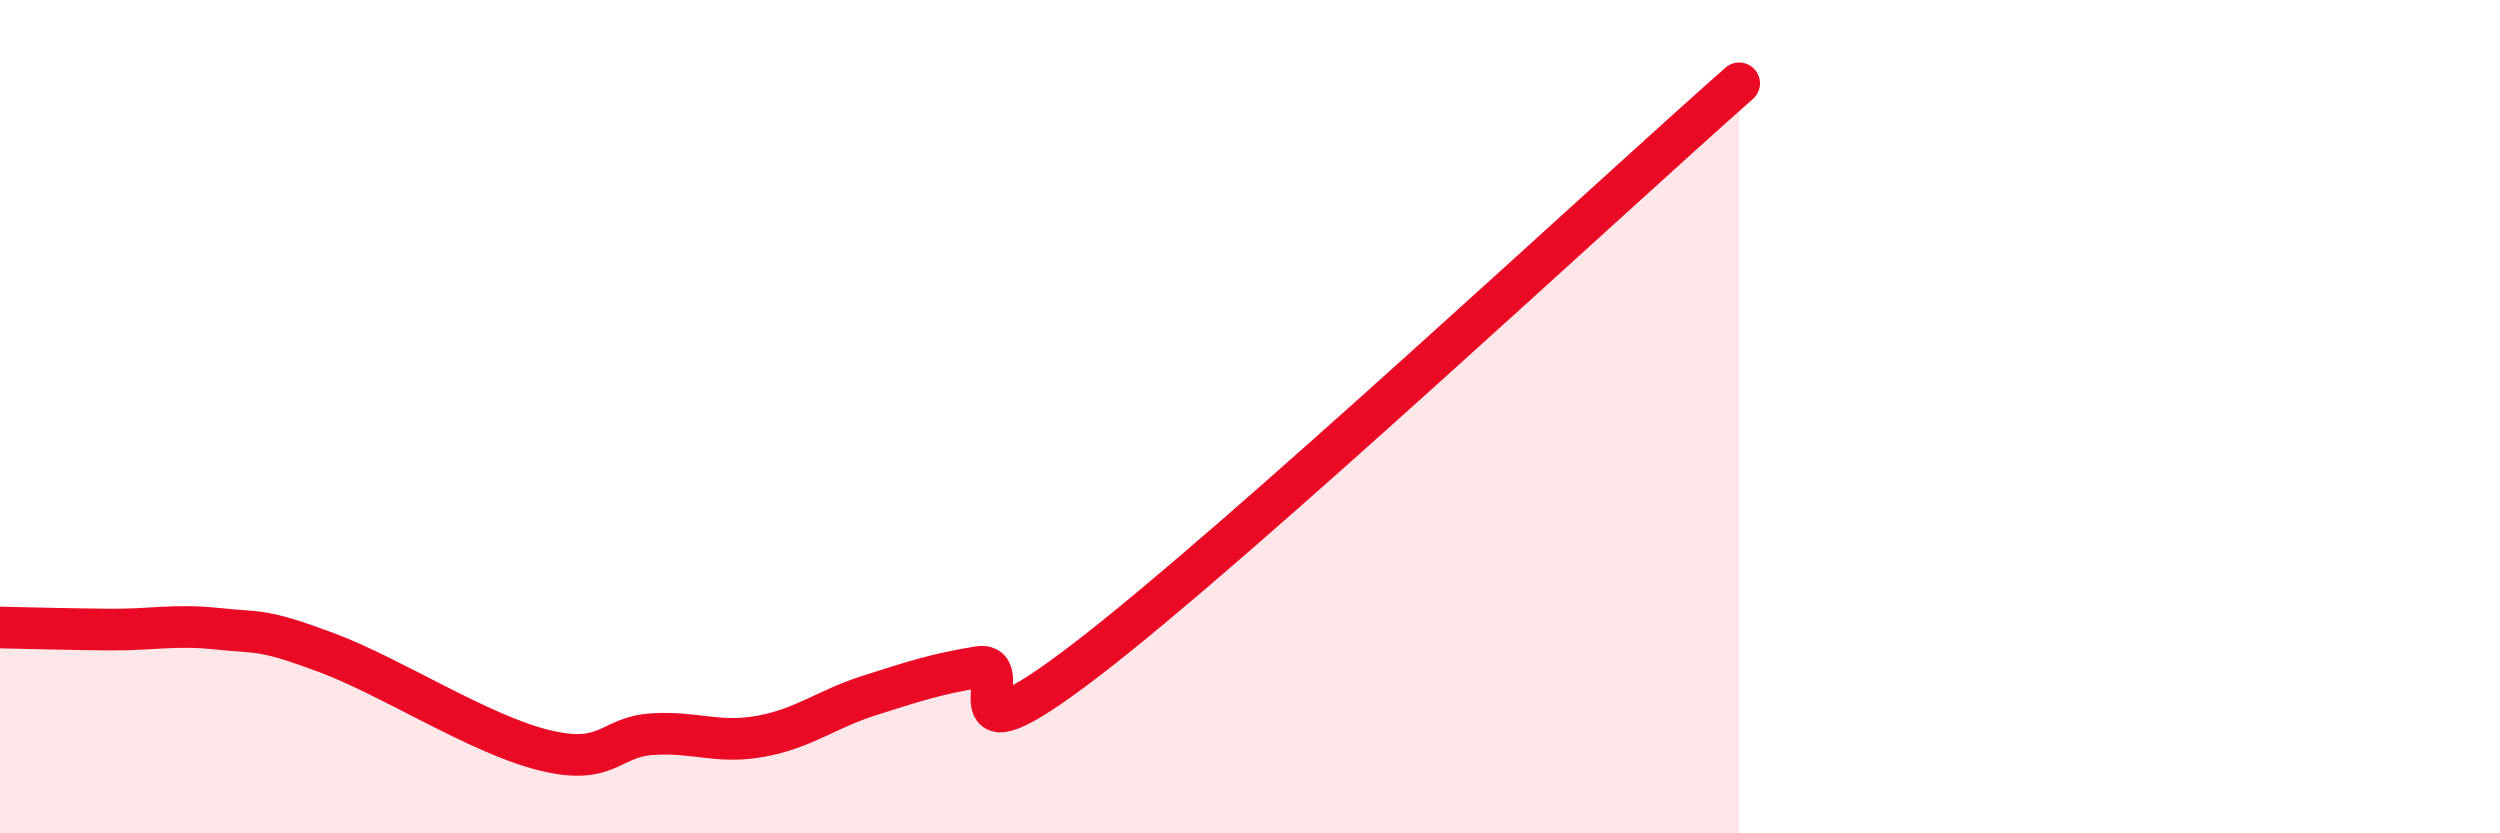
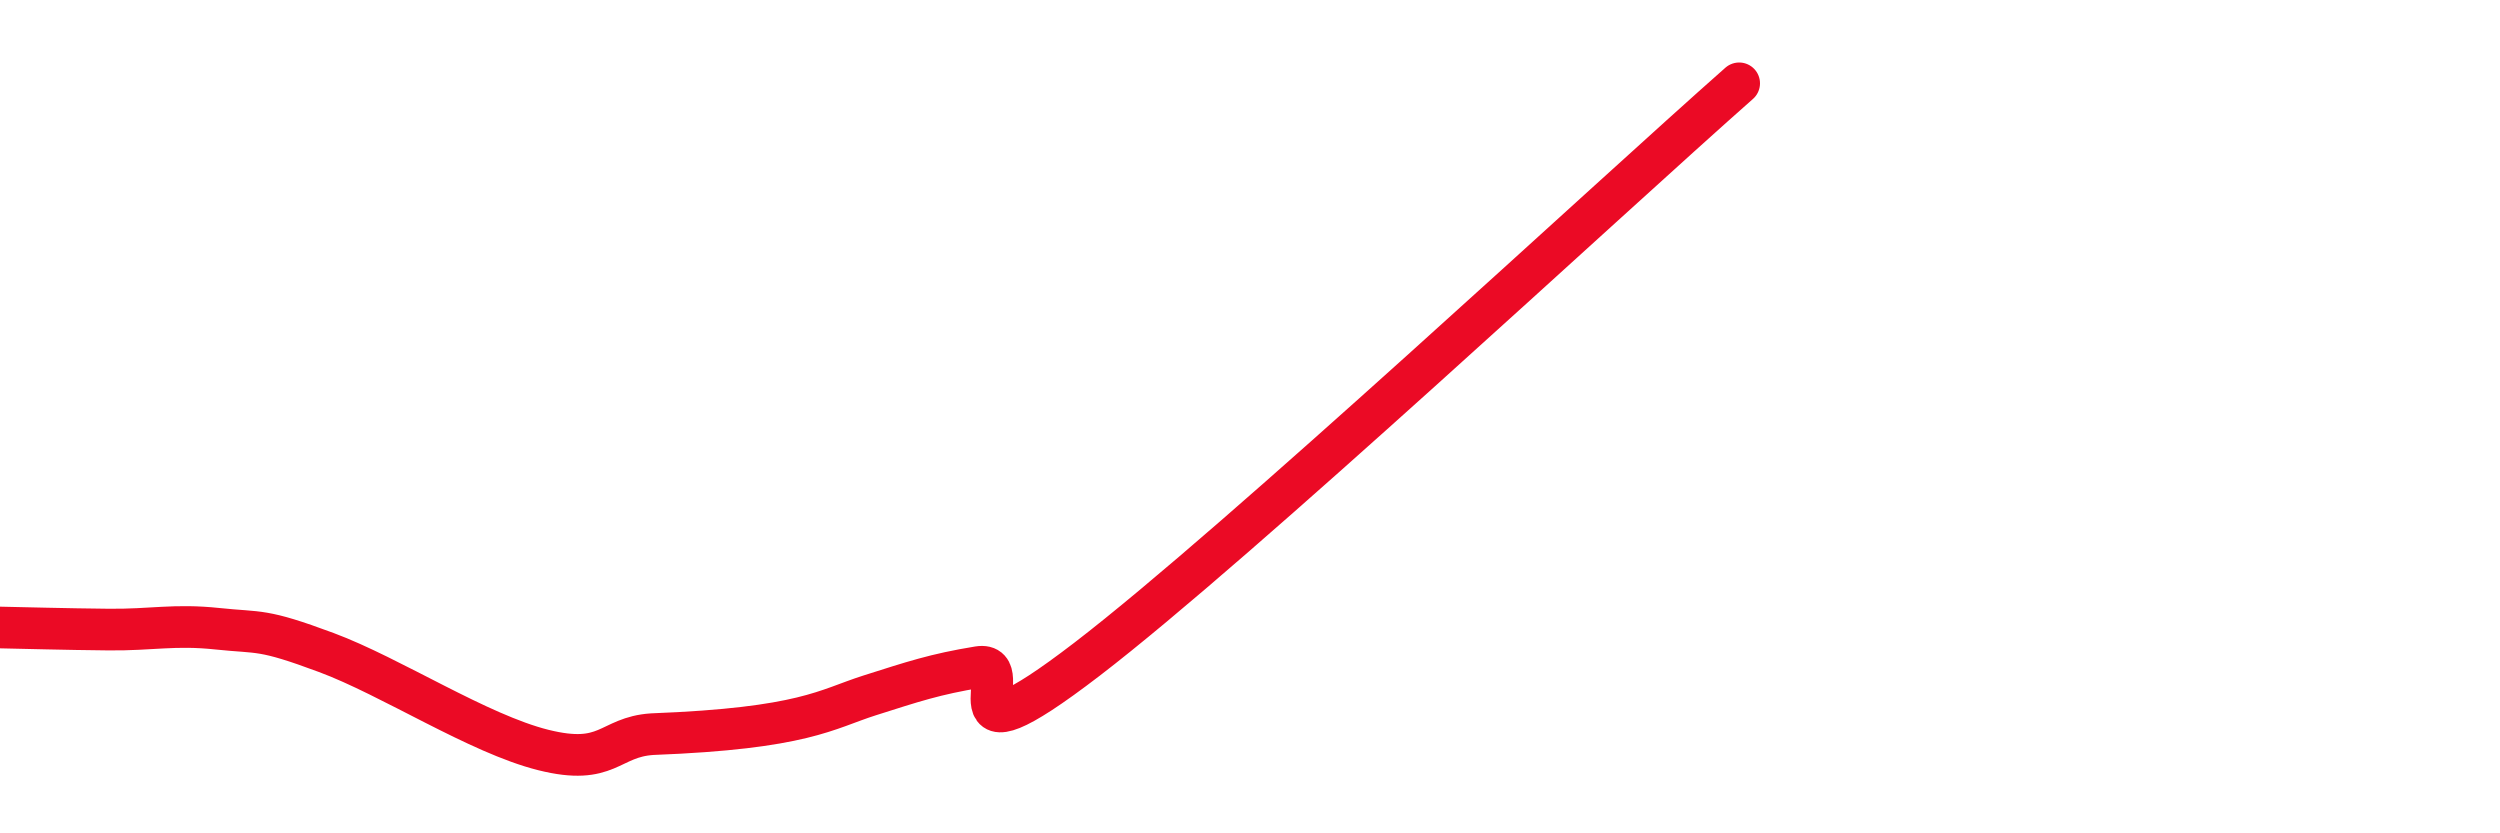
<svg xmlns="http://www.w3.org/2000/svg" width="60" height="20" viewBox="0 0 60 20">
-   <path d="M 0,15.06 C 0.52,15.07 1.57,15.1 2.61,15.11 C 3.65,15.12 4.18,14.98 5.22,15.09 C 6.26,15.2 6.27,15.08 7.83,15.66 C 9.39,16.24 11.48,17.61 13.04,18 C 14.6,18.39 14.61,17.69 15.65,17.62 C 16.69,17.55 17.22,17.86 18.26,17.67 C 19.3,17.48 19.83,17.02 20.87,16.69 C 21.91,16.36 22.44,16.18 23.48,16.01 C 24.52,15.84 22.44,18.62 26.09,15.82 C 29.74,13.02 38.61,4.76 41.74,2L41.74 20L0 20Z" fill="#EB0A25" opacity="0.1" stroke-linecap="round" stroke-linejoin="round" />
-   <path d="M 0,15.06 C 0.52,15.07 1.57,15.1 2.61,15.11 C 3.65,15.12 4.18,14.98 5.22,15.09 C 6.26,15.2 6.27,15.08 7.83,15.66 C 9.39,16.24 11.48,17.61 13.04,18 C 14.6,18.39 14.61,17.69 15.65,17.62 C 16.69,17.55 17.22,17.86 18.26,17.67 C 19.3,17.48 19.83,17.02 20.87,16.69 C 21.91,16.36 22.44,16.18 23.48,16.01 C 24.52,15.84 22.44,18.62 26.09,15.82 C 29.74,13.02 38.61,4.76 41.74,2" stroke="#EB0A25" stroke-width="1" fill="none" stroke-linecap="round" stroke-linejoin="round" />
+   <path d="M 0,15.06 C 0.52,15.07 1.57,15.1 2.61,15.11 C 3.65,15.12 4.18,14.98 5.22,15.09 C 6.26,15.2 6.27,15.08 7.83,15.66 C 9.39,16.24 11.48,17.61 13.04,18 C 14.6,18.39 14.61,17.69 15.65,17.62 C 19.3,17.48 19.83,17.02 20.87,16.69 C 21.91,16.36 22.44,16.18 23.48,16.01 C 24.52,15.84 22.44,18.62 26.09,15.82 C 29.74,13.02 38.61,4.76 41.74,2" stroke="#EB0A25" stroke-width="1" fill="none" stroke-linecap="round" stroke-linejoin="round" />
</svg>